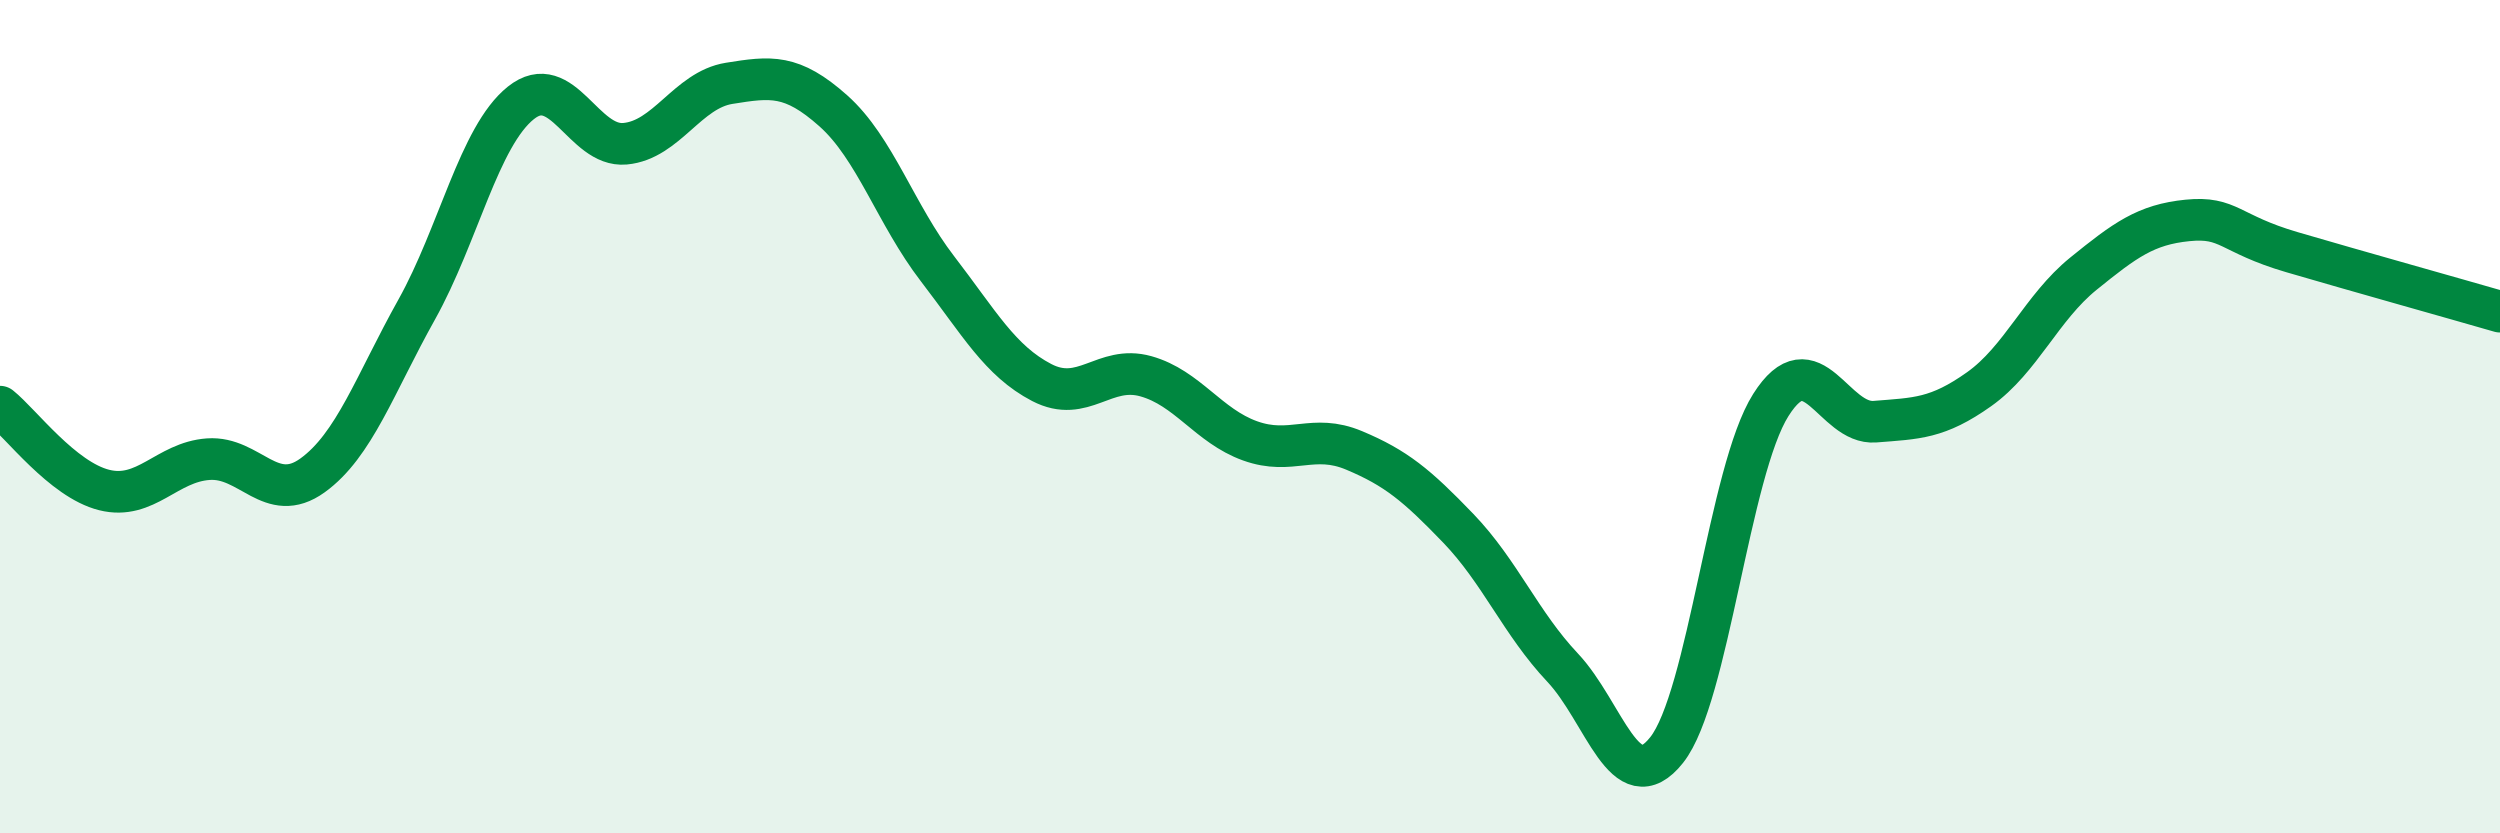
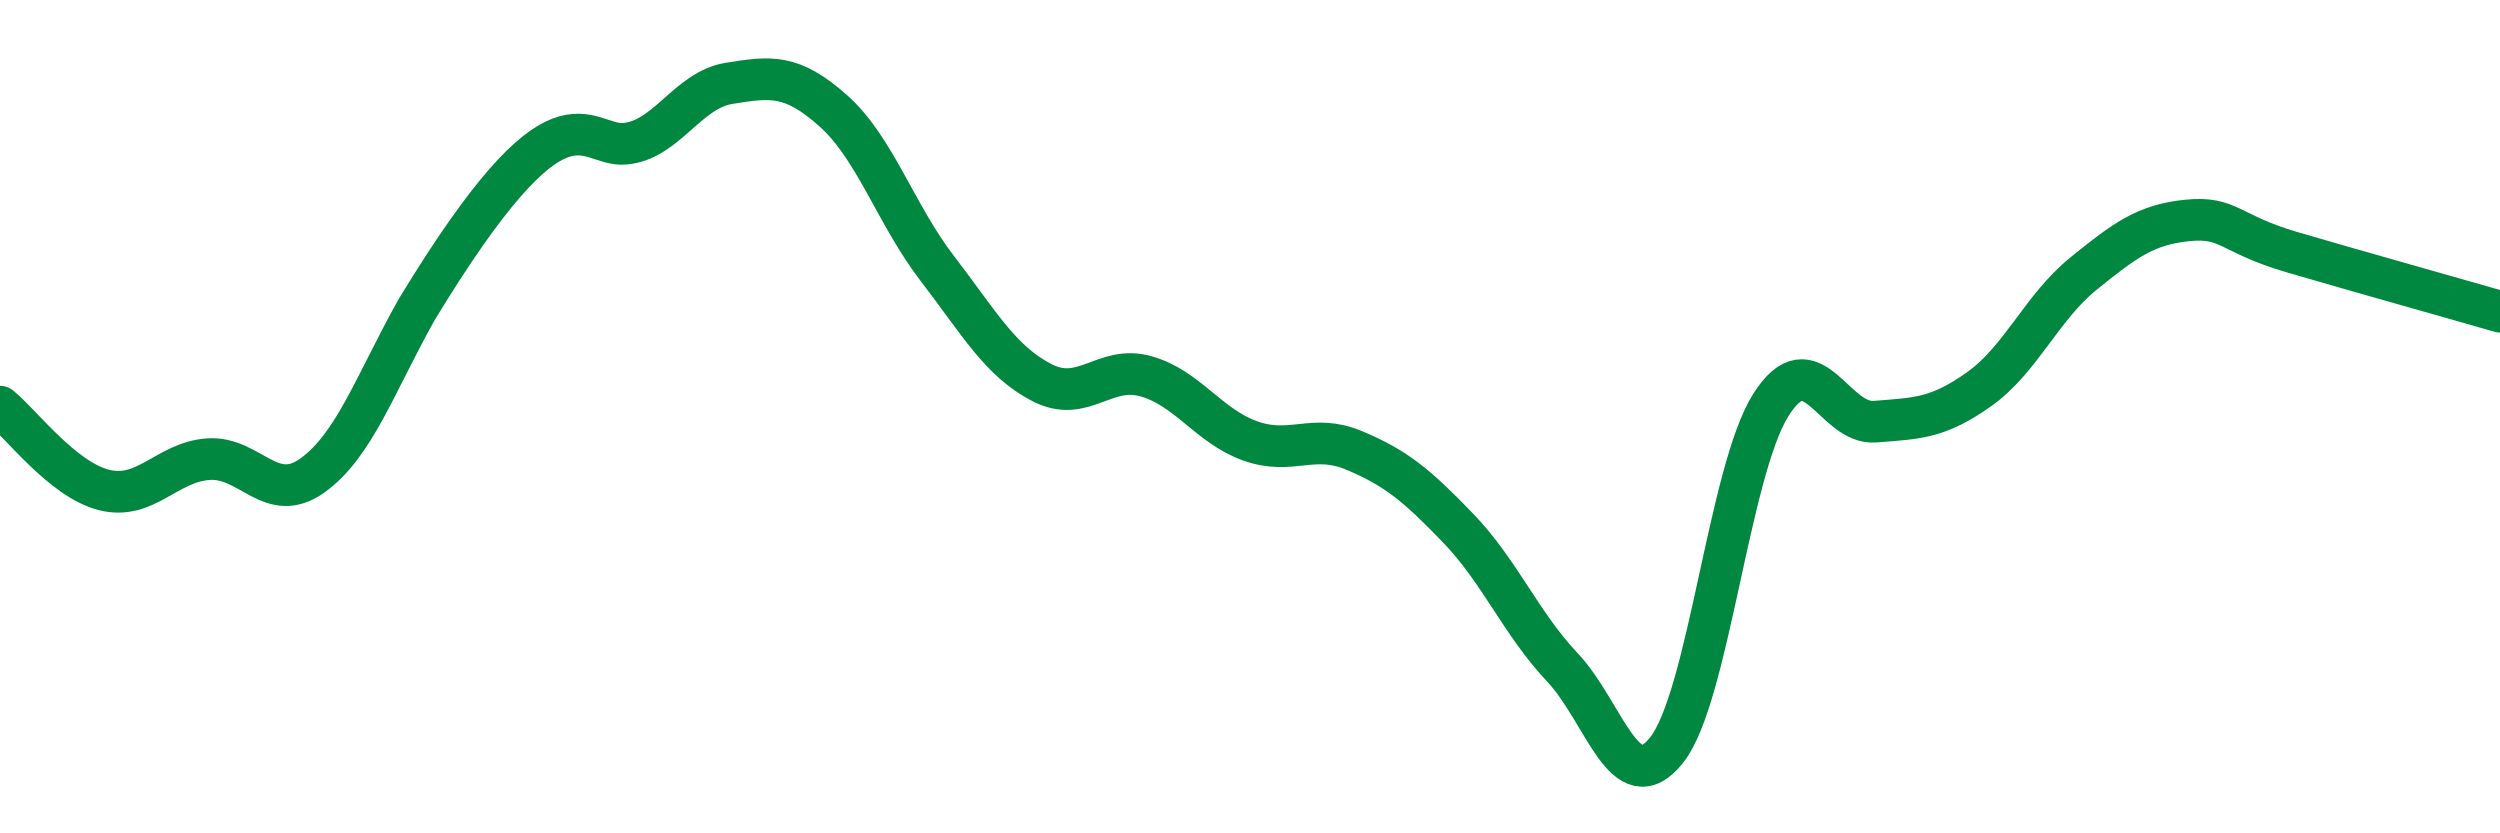
<svg xmlns="http://www.w3.org/2000/svg" width="60" height="20" viewBox="0 0 60 20">
-   <path d="M 0,9.76 C 0.5,10.16 1.5,11.51 2.5,11.76 C 3.5,12.01 4,11.09 5,11.02 C 6,10.95 6.5,12.13 7.5,11.41 C 8.5,10.69 9,9.22 10,7.43 C 11,5.64 11.5,3.27 12.5,2.47 C 13.5,1.67 14,3.54 15,3.45 C 16,3.36 16.5,2.16 17.5,2 C 18.5,1.84 19,1.77 20,2.66 C 21,3.55 21.5,5.15 22.5,6.45 C 23.5,7.75 24,8.66 25,9.18 C 26,9.7 26.5,8.75 27.5,9.03 C 28.5,9.31 29,10.22 30,10.58 C 31,10.94 31.5,10.39 32.5,10.81 C 33.5,11.23 34,11.64 35,12.68 C 36,13.72 36.5,14.96 37.5,16.02 C 38.5,17.08 39,19.26 40,18 C 41,16.74 41.5,11.3 42.5,9.72 C 43.5,8.14 44,10.2 45,10.12 C 46,10.04 46.5,10.05 47.5,9.34 C 48.5,8.63 49,7.38 50,6.57 C 51,5.76 51.5,5.39 52.5,5.29 C 53.5,5.19 53.5,5.61 55,6.05 C 56.5,6.49 59,7.19 60,7.48L60 20L0 20Z" fill="#008740" opacity="0.1" stroke-linecap="round" stroke-linejoin="round" />
-   <path d="M 0,9.76 C 0.5,10.16 1.5,11.51 2.5,11.76 C 3.5,12.01 4,11.09 5,11.02 C 6,10.95 6.5,12.13 7.5,11.41 C 8.5,10.69 9,9.22 10,7.43 C 11,5.64 11.5,3.27 12.5,2.47 C 13.5,1.67 14,3.54 15,3.45 C 16,3.36 16.5,2.16 17.5,2 C 18.5,1.84 19,1.77 20,2.66 C 21,3.55 21.5,5.15 22.5,6.45 C 23.5,7.75 24,8.66 25,9.18 C 26,9.7 26.5,8.75 27.5,9.03 C 28.5,9.31 29,10.22 30,10.58 C 31,10.94 31.5,10.39 32.5,10.81 C 33.5,11.23 34,11.64 35,12.68 C 36,13.72 36.5,14.96 37.5,16.02 C 38.5,17.08 39,19.26 40,18 C 41,16.74 41.5,11.3 42.5,9.72 C 43.5,8.14 44,10.2 45,10.12 C 46,10.04 46.5,10.05 47.5,9.34 C 48.5,8.63 49,7.38 50,6.57 C 51,5.76 51.5,5.39 52.5,5.29 C 53.5,5.19 53.5,5.61 55,6.05 C 56.5,6.49 59,7.19 60,7.48" stroke="#008740" stroke-width="1" fill="none" stroke-linecap="round" stroke-linejoin="round" />
+   <path d="M 0,9.76 C 0.5,10.16 1.5,11.51 2.5,11.76 C 3.5,12.01 4,11.09 5,11.02 C 6,10.95 6.5,12.13 7.5,11.41 C 8.5,10.69 9,9.22 10,7.43 C 13.5,1.67 14,3.54 15,3.45 C 16,3.36 16.5,2.16 17.5,2 C 18.5,1.84 19,1.77 20,2.66 C 21,3.55 21.5,5.15 22.5,6.45 C 23.5,7.75 24,8.66 25,9.18 C 26,9.7 26.5,8.75 27.5,9.03 C 28.5,9.31 29,10.22 30,10.58 C 31,10.94 31.5,10.39 32.5,10.81 C 33.5,11.23 34,11.64 35,12.68 C 36,13.72 36.5,14.96 37.5,16.02 C 38.5,17.08 39,19.26 40,18 C 41,16.74 41.5,11.3 42.5,9.72 C 43.5,8.14 44,10.2 45,10.12 C 46,10.04 46.5,10.05 47.5,9.34 C 48.5,8.63 49,7.38 50,6.57 C 51,5.76 51.5,5.39 52.5,5.29 C 53.5,5.19 53.5,5.61 55,6.05 C 56.5,6.49 59,7.19 60,7.48" stroke="#008740" stroke-width="1" fill="none" stroke-linecap="round" stroke-linejoin="round" />
</svg>